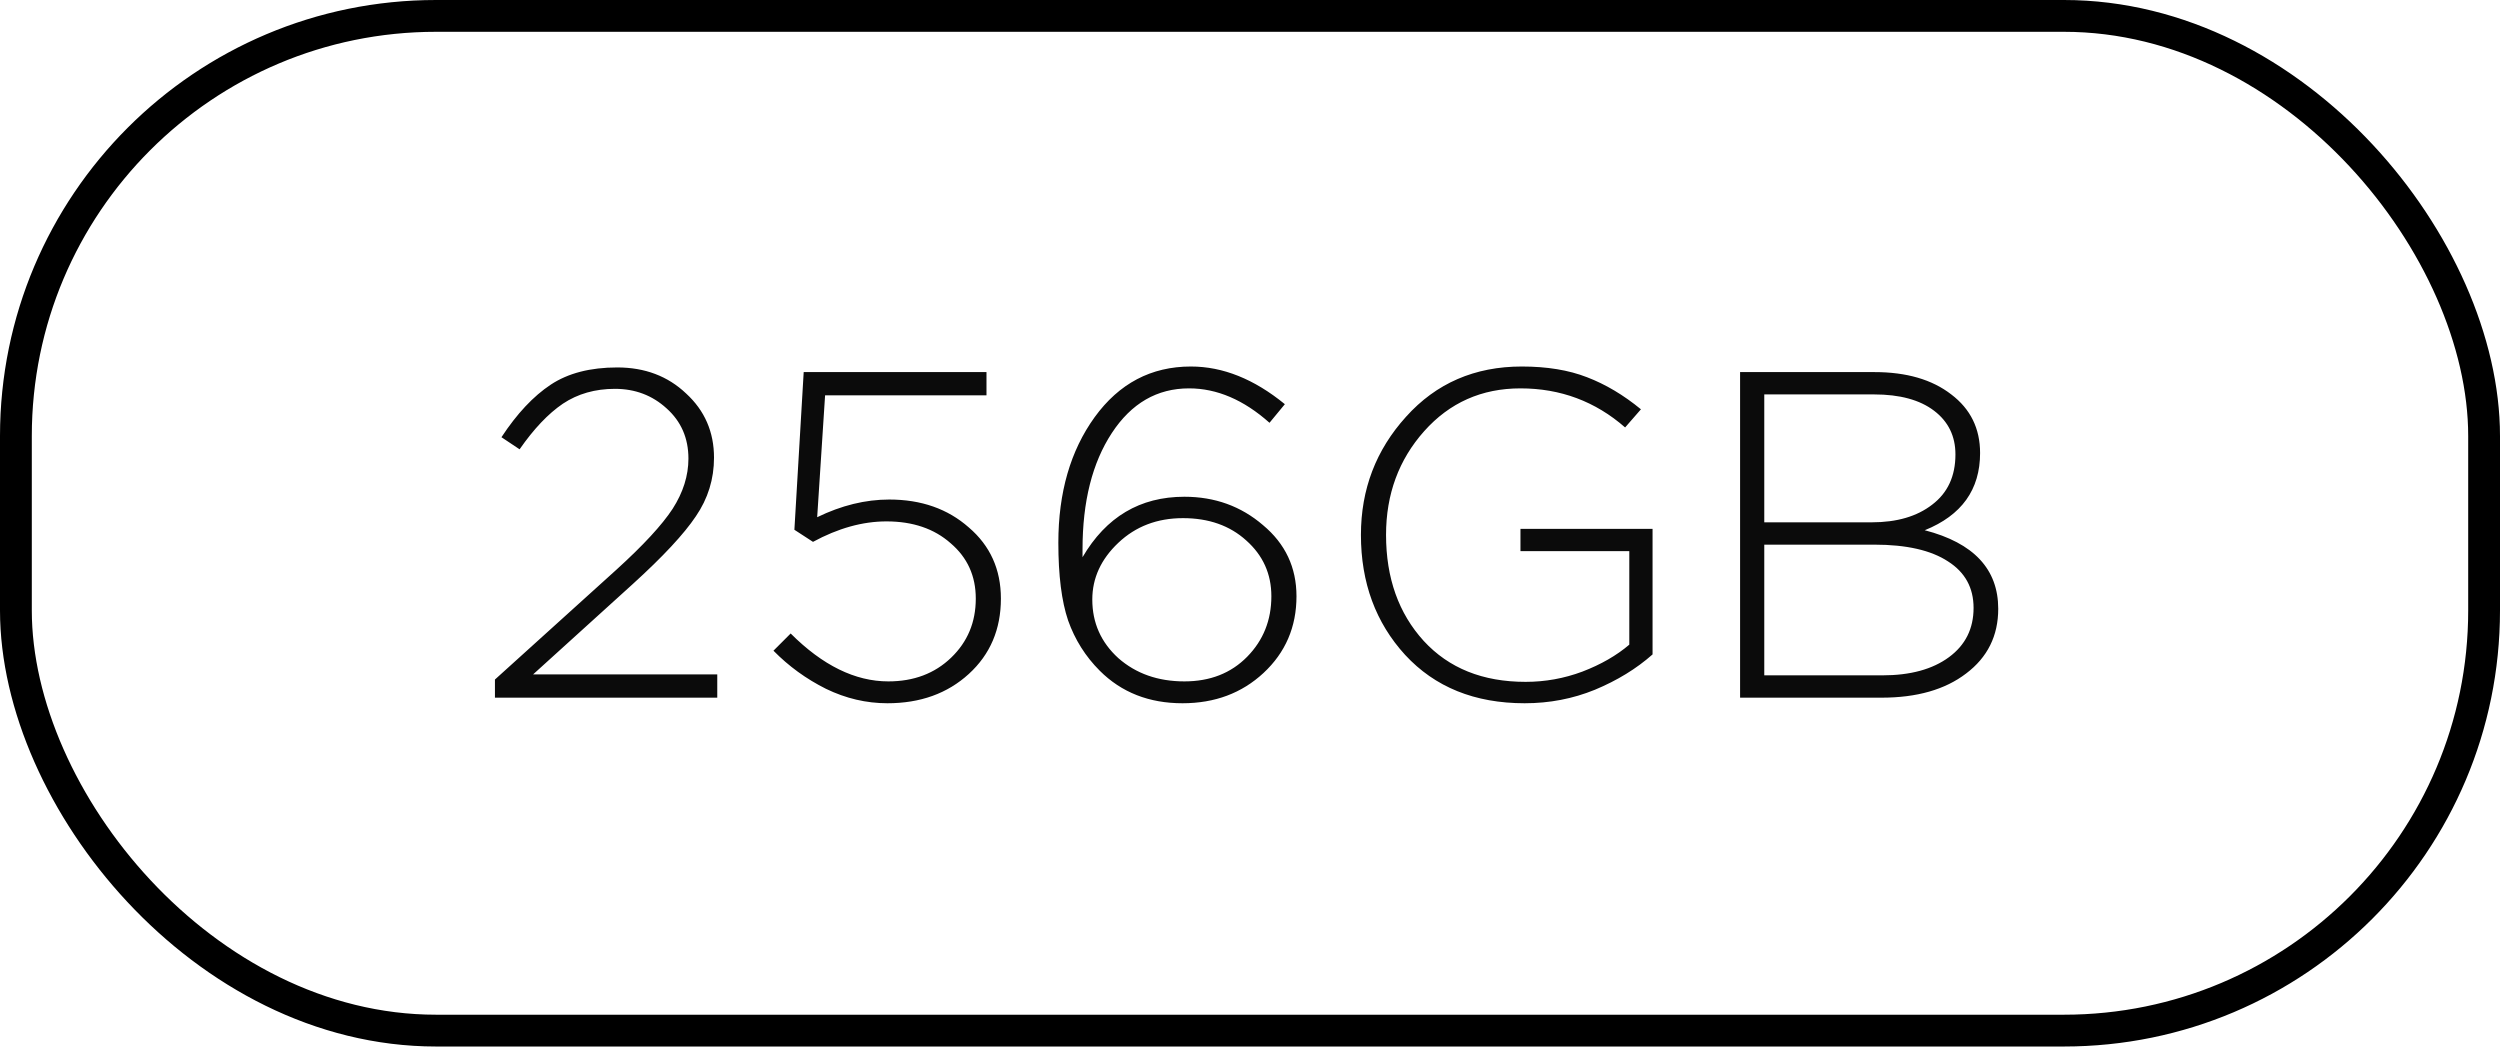
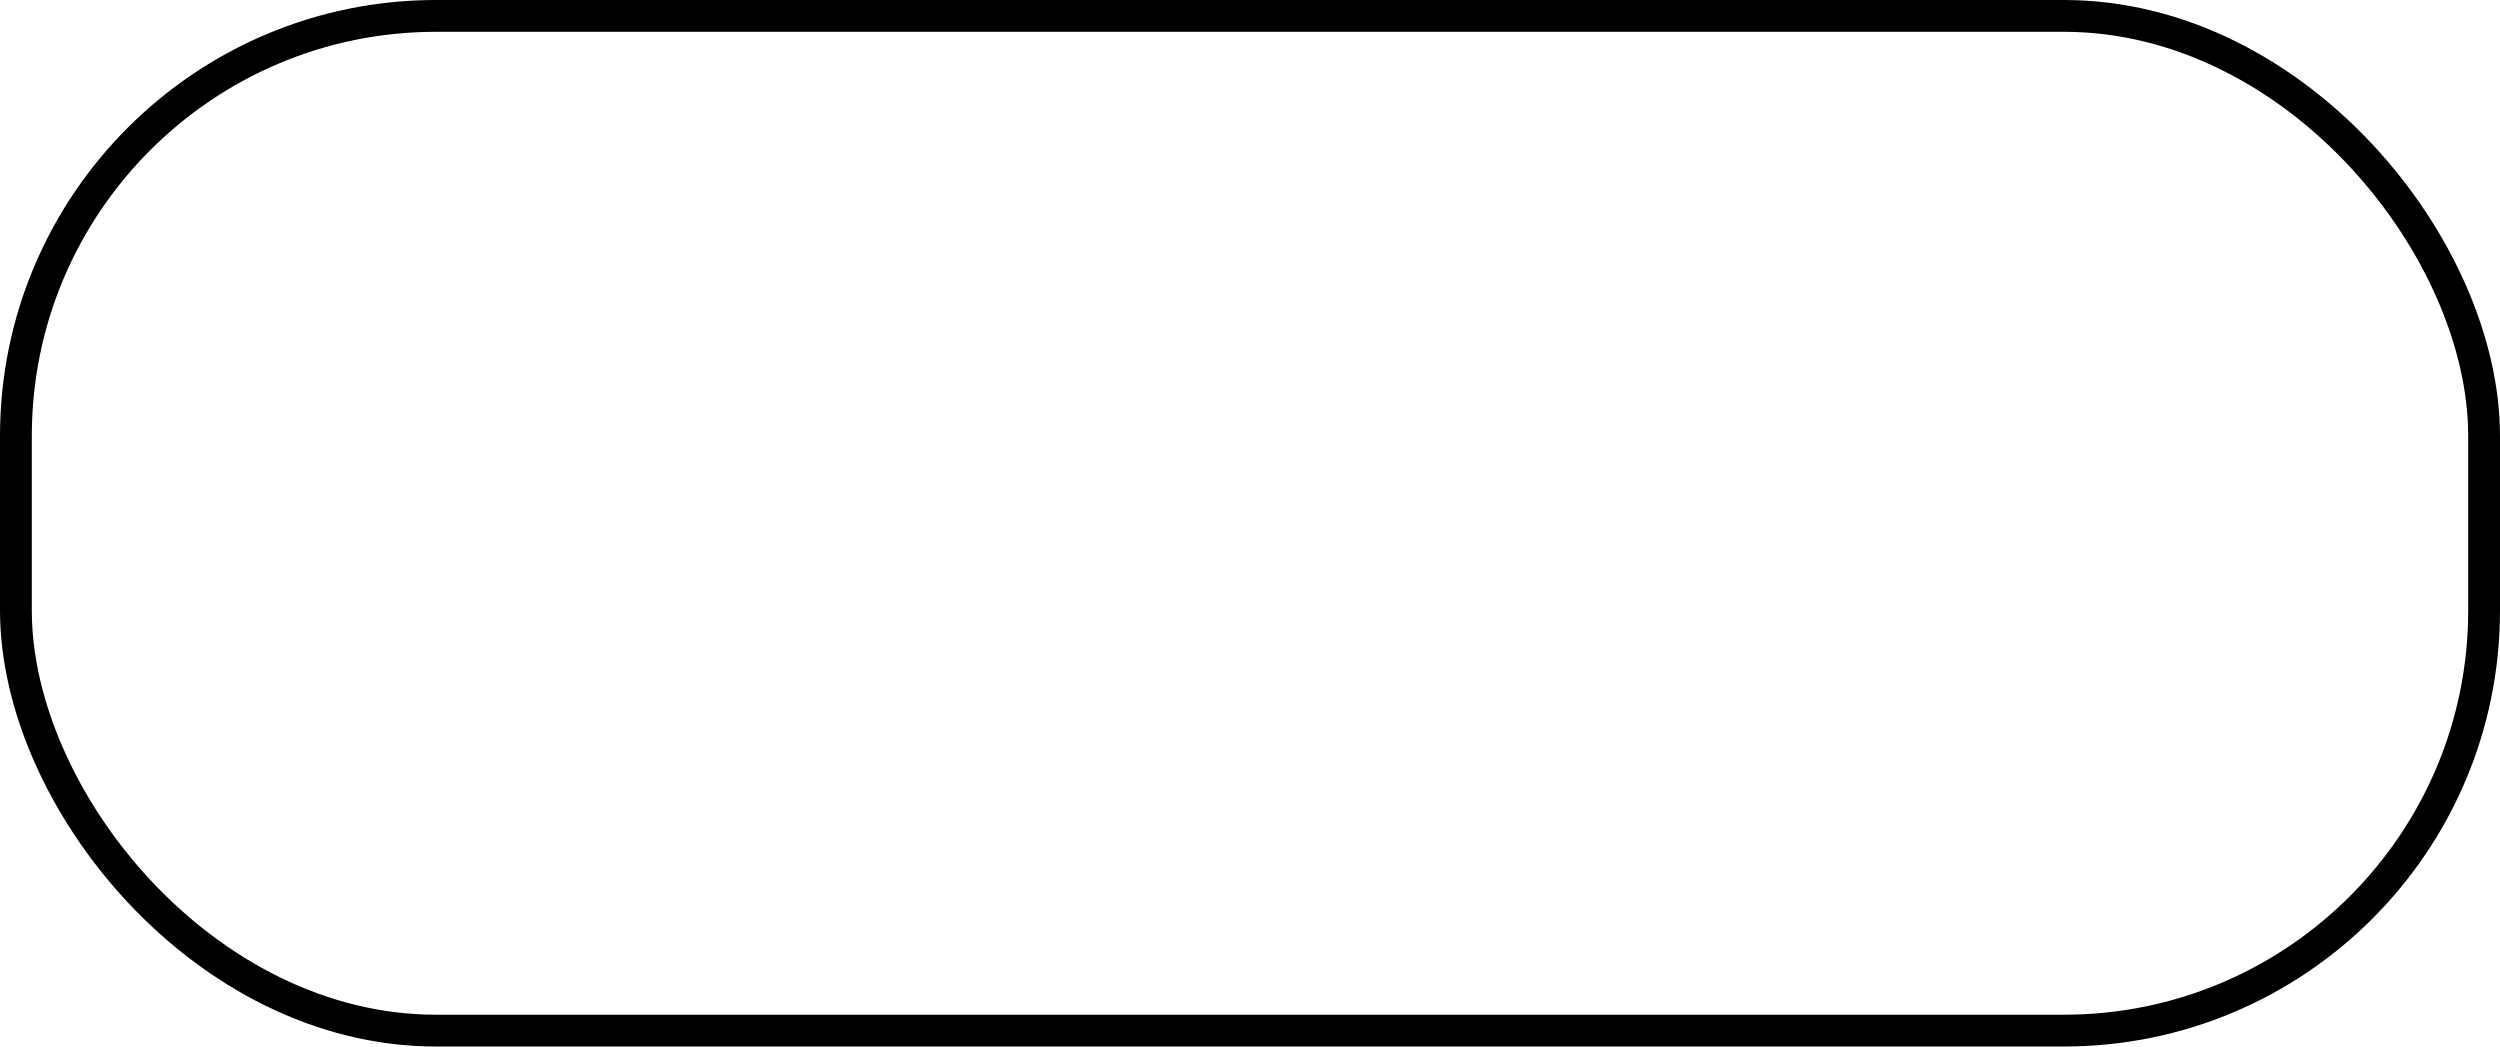
<svg xmlns="http://www.w3.org/2000/svg" width="86" height="36" viewBox="0 0 86 36" fill="none">
  <rect x="0.547" y="0.547" width="84.906" height="34.906" rx="14.453" stroke="black" stroke-width="1.094" />
-   <path d="M17.026 24V23.376L21.202 19.6C22.13 18.757 22.775 18.059 23.138 17.504C23.5 16.939 23.682 16.363 23.682 15.776C23.682 15.072 23.431 14.496 22.93 14.048C22.439 13.6 21.847 13.376 21.154 13.376C20.471 13.376 19.874 13.547 19.362 13.888C18.86 14.229 18.364 14.752 17.874 15.456L17.25 15.04C17.783 14.229 18.349 13.627 18.946 13.232C19.543 12.837 20.306 12.64 21.234 12.64C22.183 12.64 22.973 12.939 23.602 13.536C24.242 14.123 24.562 14.859 24.562 15.744C24.562 16.48 24.354 17.152 23.938 17.76C23.532 18.368 22.807 19.147 21.762 20.096L18.338 23.2H24.674V24H17.026ZM30.527 24.192C29.802 24.192 29.098 24.027 28.415 23.696C27.733 23.355 27.13 22.917 26.607 22.384L27.199 21.792C28.298 22.891 29.418 23.44 30.559 23.44C31.434 23.44 32.154 23.168 32.719 22.624C33.285 22.08 33.567 21.403 33.567 20.592C33.567 19.813 33.279 19.179 32.703 18.688C32.138 18.187 31.402 17.936 30.495 17.936C29.674 17.936 28.831 18.171 27.967 18.64L27.327 18.224L27.647 12.8H33.935V13.6H28.383L28.111 17.792C28.943 17.387 29.77 17.184 30.591 17.184C31.69 17.184 32.602 17.504 33.327 18.144C34.063 18.773 34.431 19.589 34.431 20.592C34.431 21.648 34.063 22.512 33.327 23.184C32.591 23.856 31.658 24.192 30.527 24.192ZM40.679 24.192C39.527 24.192 38.578 23.819 37.831 23.072C37.34 22.581 36.977 22.005 36.743 21.344C36.519 20.683 36.407 19.792 36.407 18.672C36.407 16.944 36.823 15.504 37.655 14.352C38.498 13.189 39.602 12.608 40.967 12.608C42.066 12.608 43.143 13.04 44.199 13.904L43.671 14.544C42.785 13.755 41.863 13.36 40.903 13.36C39.804 13.36 38.919 13.872 38.247 14.896C37.575 15.92 37.239 17.253 37.239 18.896V19.168C38.05 17.781 39.218 17.088 40.743 17.088C41.788 17.088 42.69 17.413 43.447 18.064C44.215 18.704 44.599 19.52 44.599 20.512C44.599 21.568 44.22 22.448 43.463 23.152C42.716 23.845 41.788 24.192 40.679 24.192ZM40.743 23.44C41.628 23.44 42.348 23.157 42.903 22.592C43.458 22.027 43.735 21.333 43.735 20.512C43.735 19.744 43.447 19.104 42.871 18.592C42.306 18.08 41.58 17.824 40.695 17.824C39.809 17.824 39.068 18.107 38.471 18.672C37.873 19.237 37.575 19.888 37.575 20.624C37.575 21.424 37.873 22.096 38.471 22.64C39.079 23.173 39.836 23.44 40.743 23.44ZM52.448 24.192C50.731 24.192 49.36 23.637 48.336 22.528C47.323 21.419 46.816 20.043 46.816 18.4C46.816 16.832 47.334 15.477 48.368 14.336C49.403 13.184 50.731 12.608 52.352 12.608C53.216 12.608 53.963 12.731 54.592 12.976C55.232 13.221 55.851 13.589 56.448 14.08L55.904 14.704C54.88 13.808 53.68 13.36 52.304 13.36C50.971 13.36 49.867 13.851 48.992 14.832C48.118 15.813 47.68 17.003 47.68 18.4C47.68 19.883 48.112 21.099 48.976 22.048C49.84 22.987 51.008 23.456 52.48 23.456C53.152 23.456 53.803 23.339 54.432 23.104C55.072 22.859 55.611 22.549 56.048 22.176V18.96H52.304V18.192H56.848V22.512C56.294 23.003 55.632 23.408 54.864 23.728C54.107 24.037 53.302 24.192 52.448 24.192ZM59.859 24V12.8H64.483C65.582 12.8 66.462 13.056 67.123 13.568C67.785 14.069 68.115 14.741 68.115 15.584C68.115 16.843 67.481 17.728 66.211 18.24C67.897 18.677 68.739 19.579 68.739 20.944C68.739 21.872 68.371 22.613 67.635 23.168C66.91 23.723 65.939 24 64.723 24H59.859ZM60.691 23.232H64.755C65.715 23.232 66.478 23.024 67.043 22.608C67.609 22.192 67.891 21.627 67.891 20.912C67.891 20.219 67.598 19.685 67.011 19.312C66.425 18.928 65.582 18.736 64.483 18.736H60.691V23.232ZM60.691 17.968H64.387C65.251 17.968 65.945 17.765 66.467 17.36C67.001 16.955 67.267 16.379 67.267 15.632C67.267 15.003 67.022 14.501 66.531 14.128C66.041 13.755 65.353 13.568 64.467 13.568H60.691V17.968Z" fill="#0B0B0B" />
</svg>